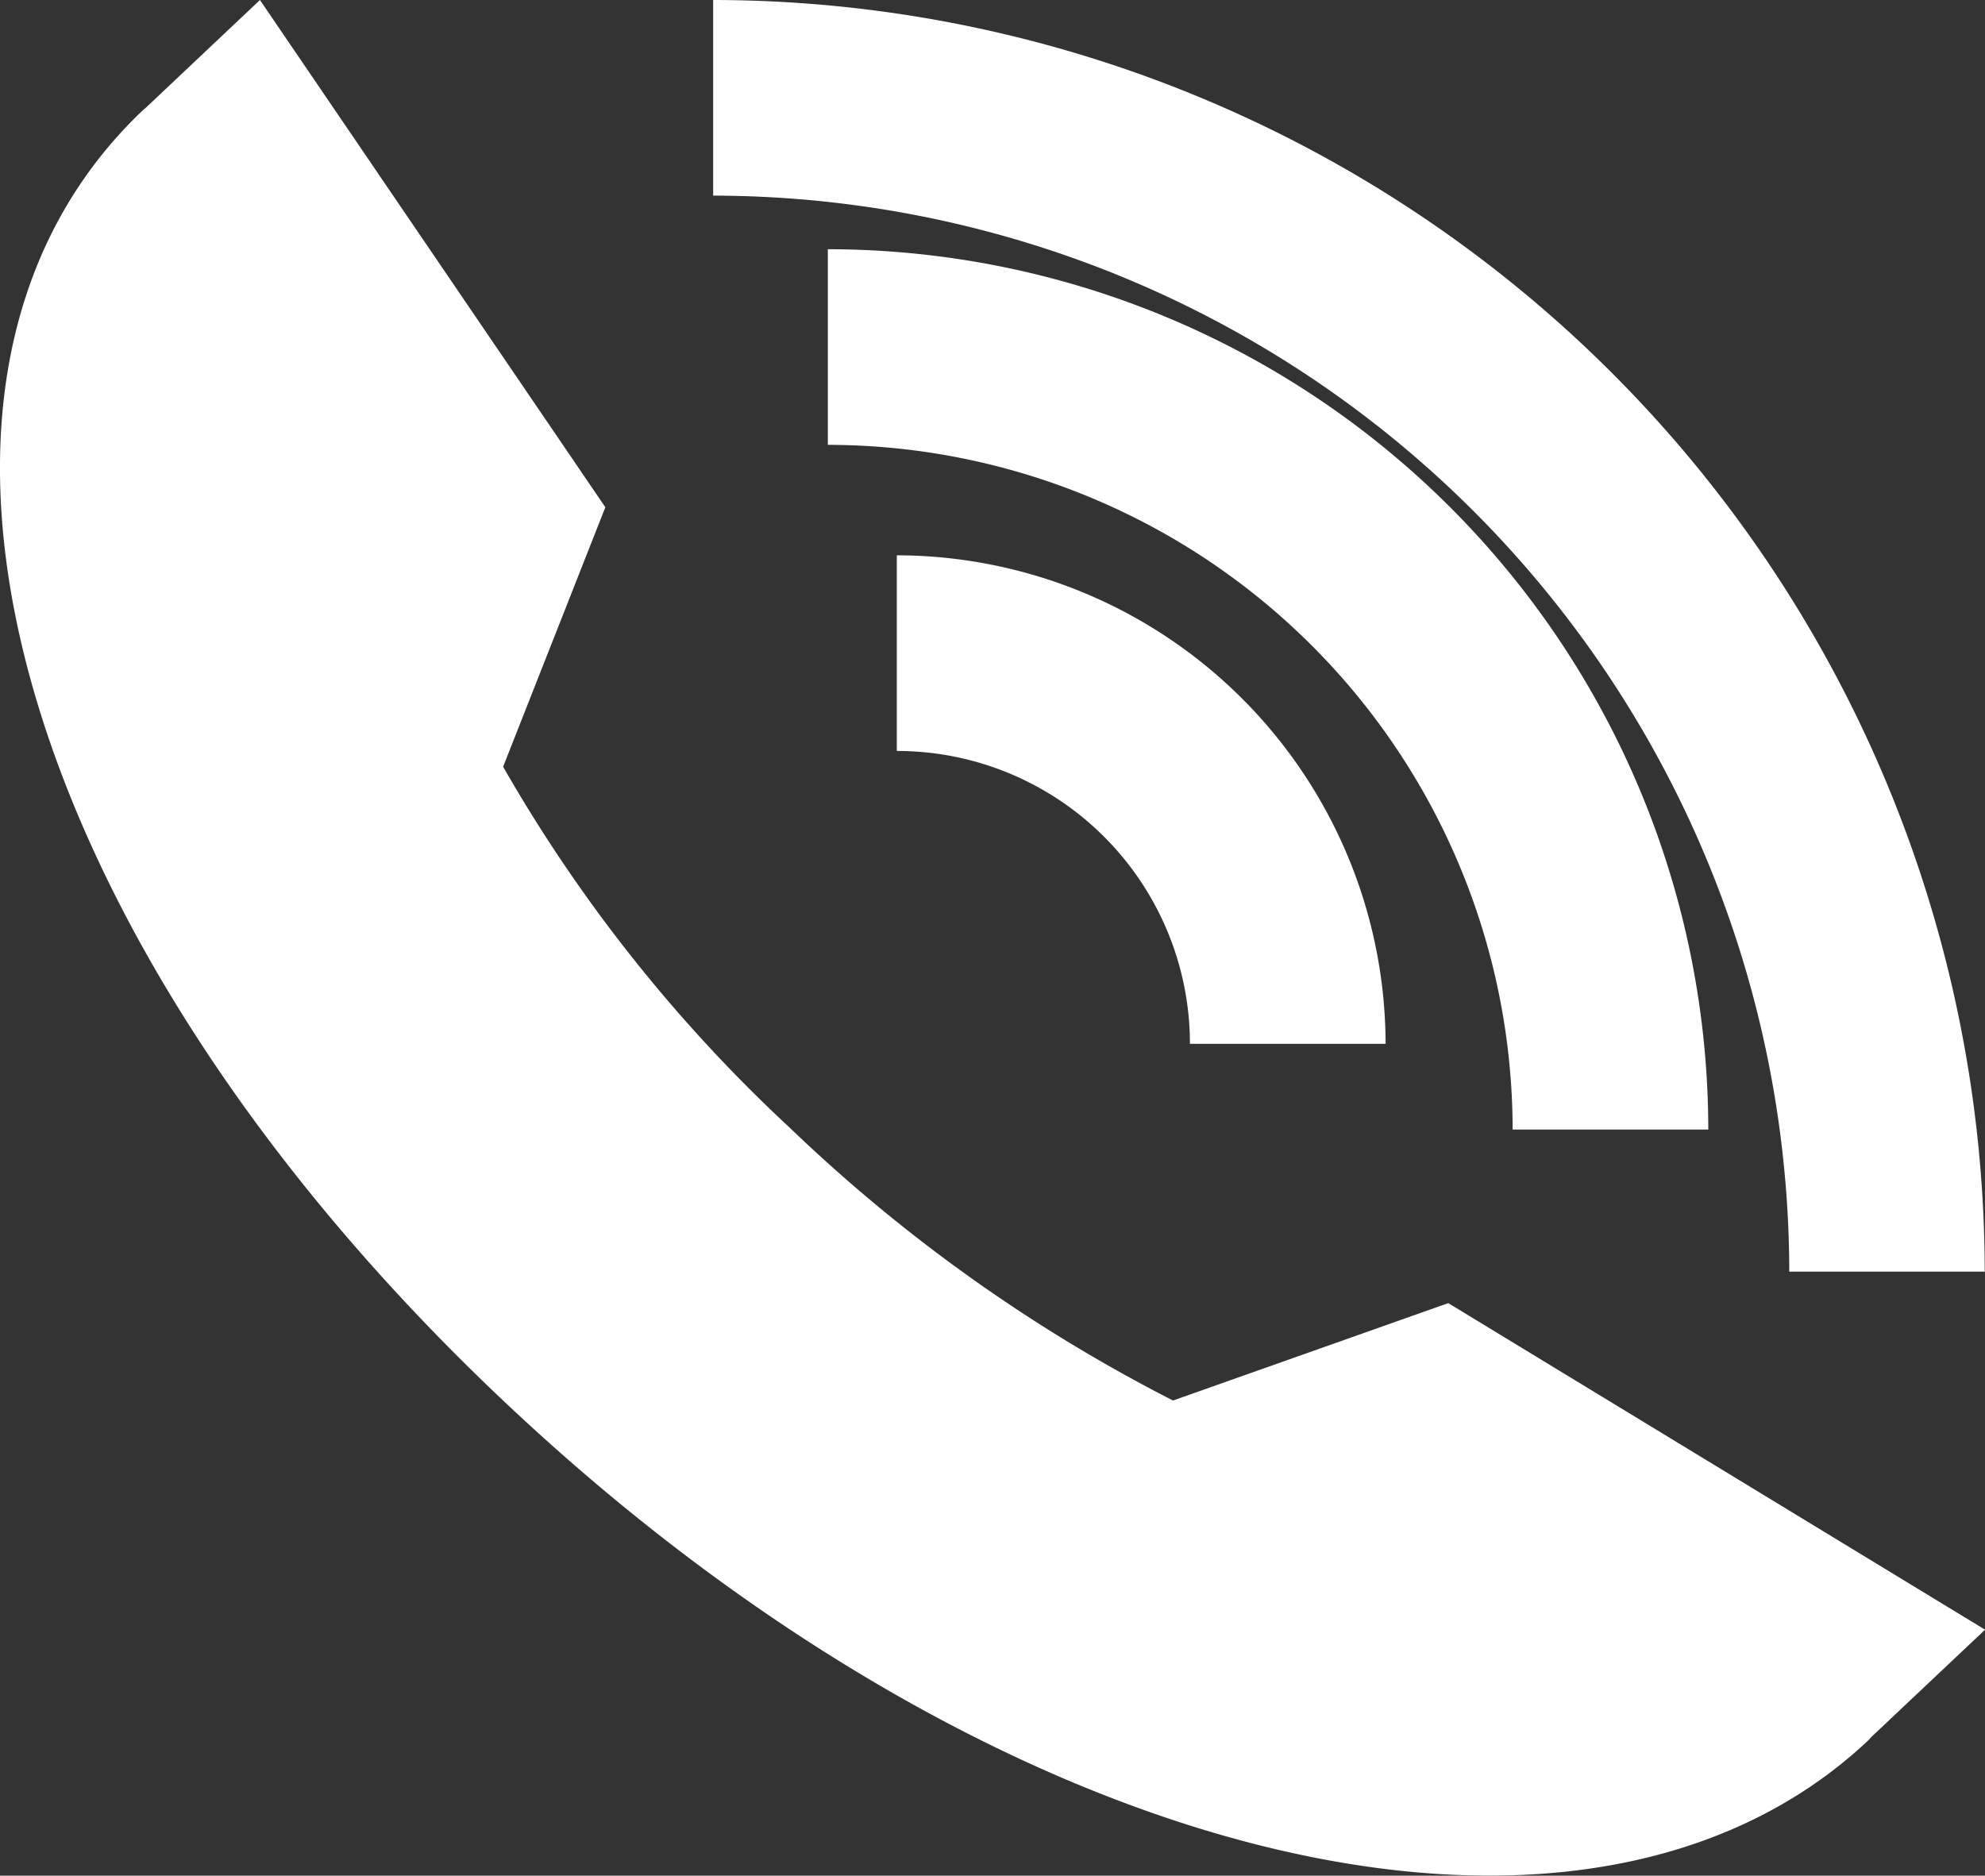
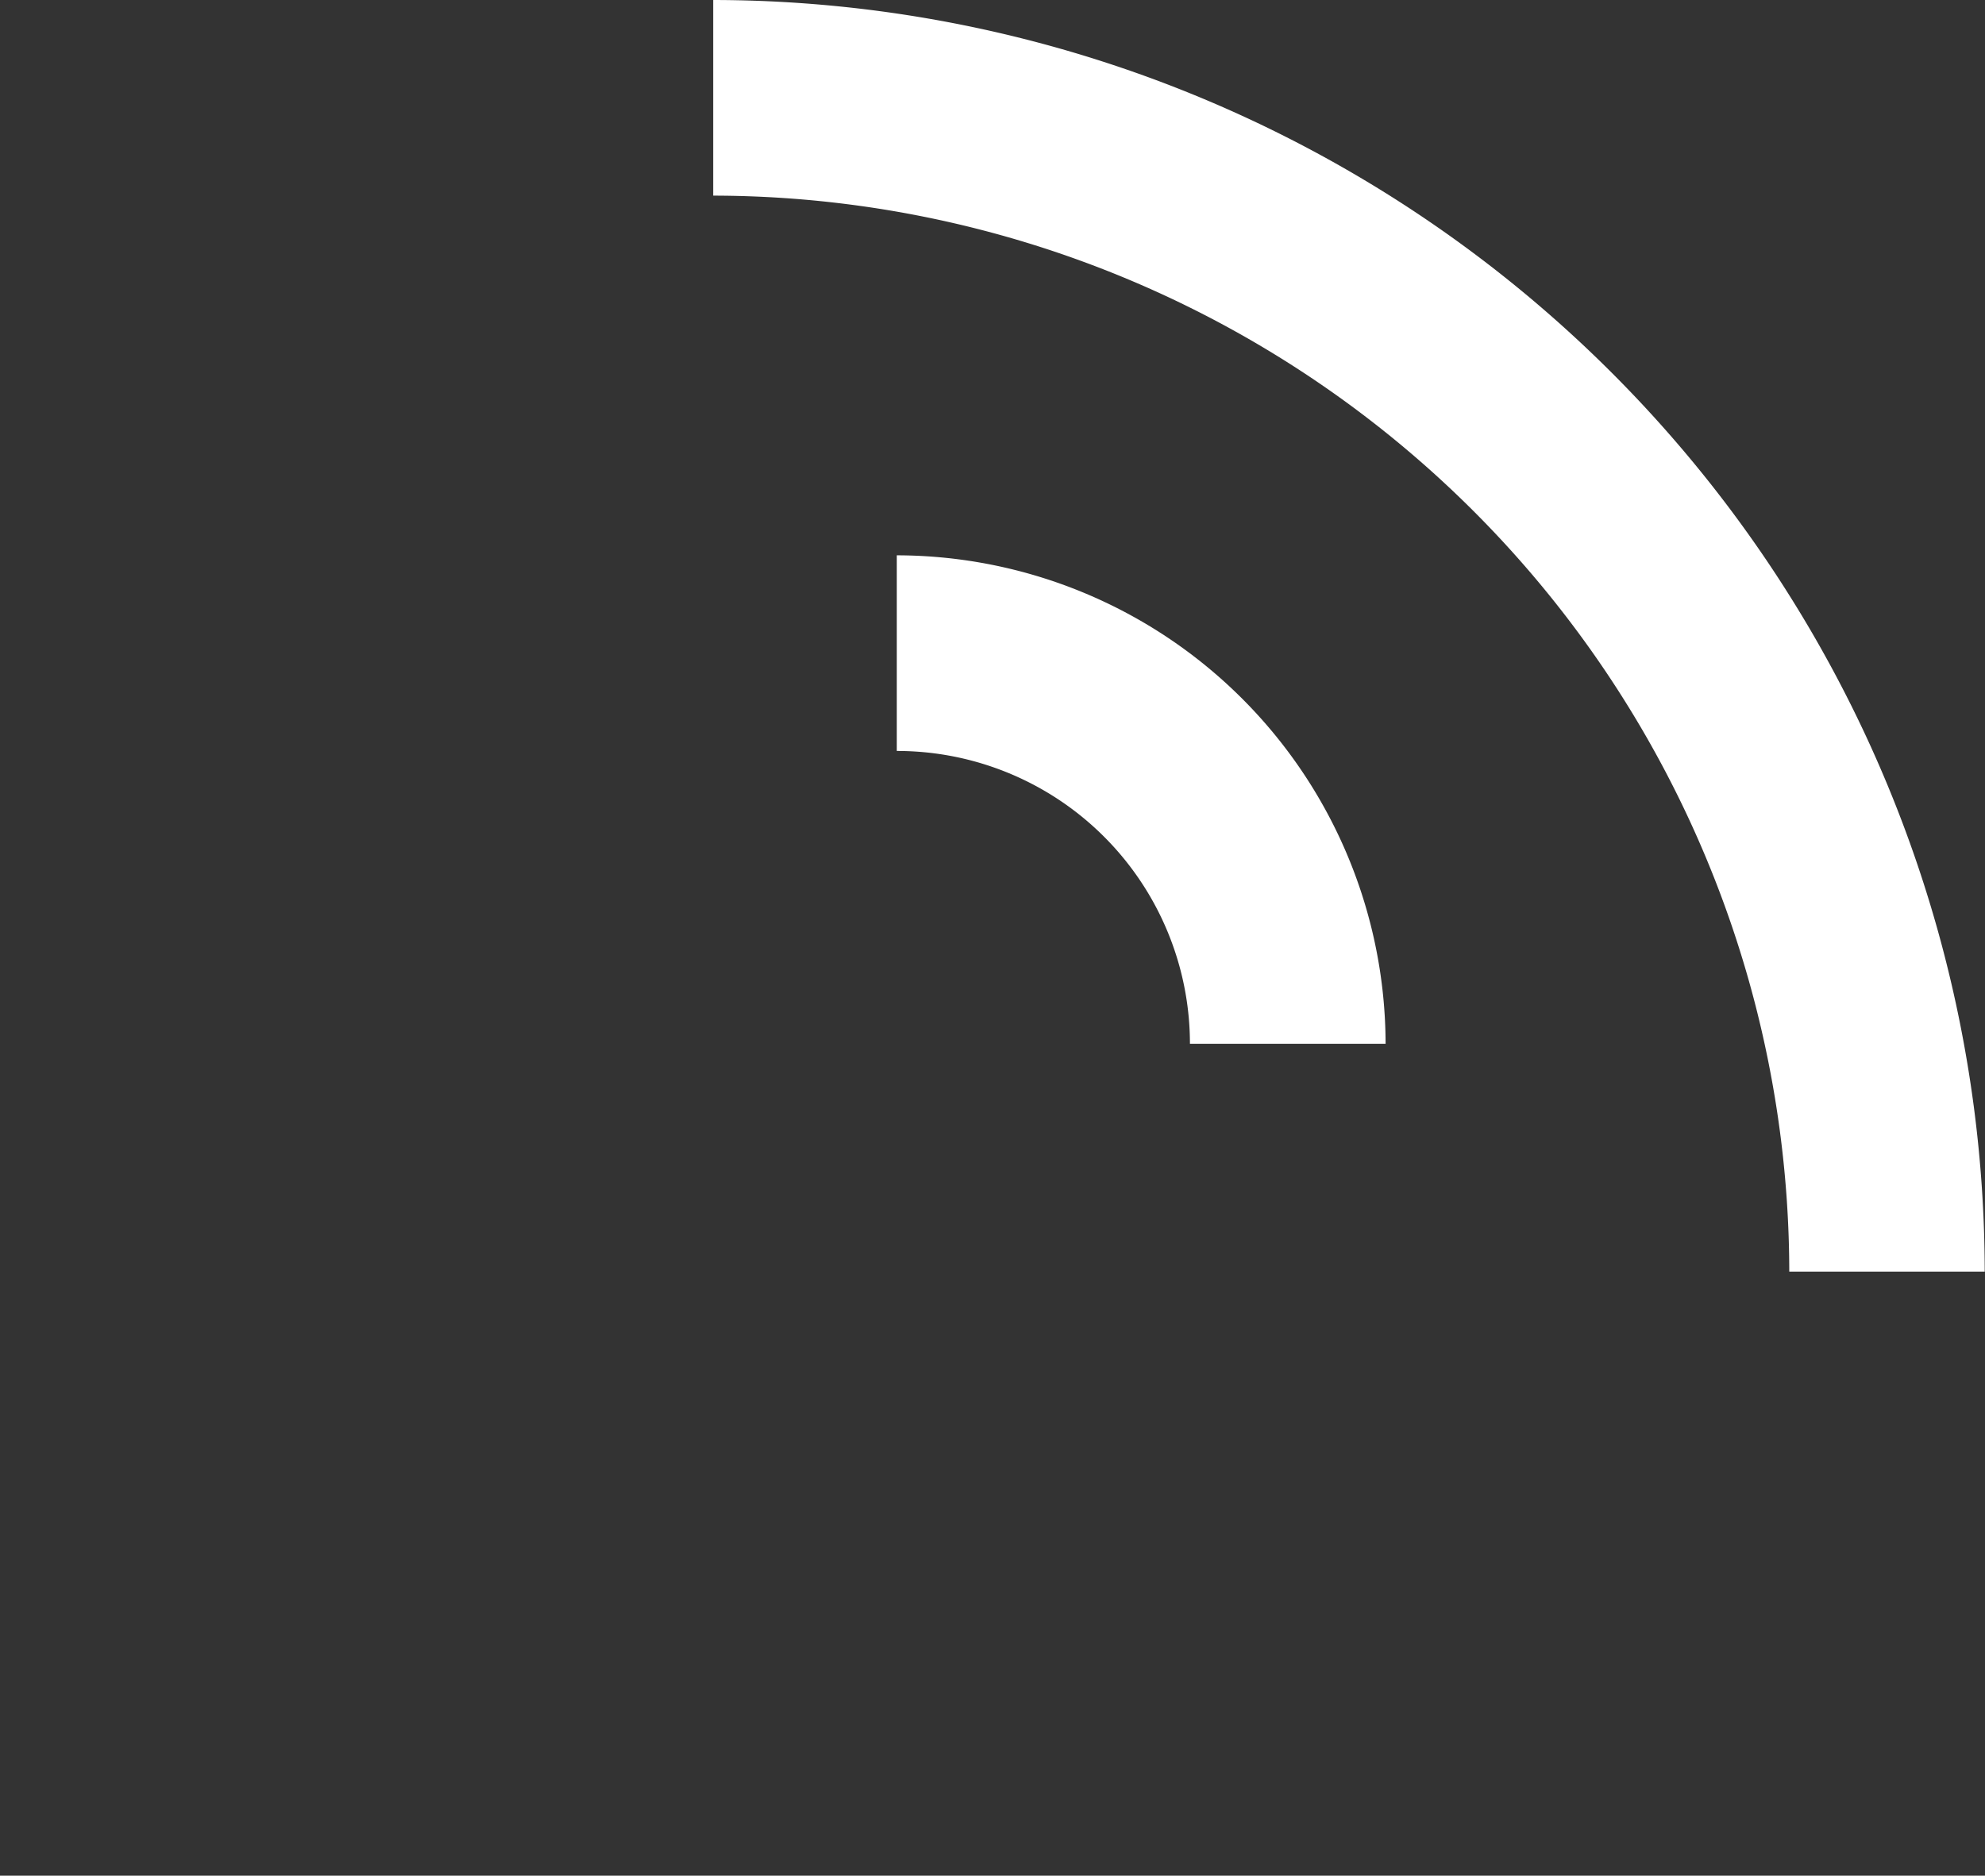
<svg xmlns="http://www.w3.org/2000/svg" id="call-us" width="28.407" height="26.846" viewBox="0 0 28.407 26.846">
  <rect x="0" y="0" width="28.407" height="26.846" fill="#333333" stroke="none" />
-   <path id="Path_119" data-name="Path 119" d="M16.787,20.045a23.017,23.017,0,0,1-5.473-3.893A21.88,21.88,0,0,1,7.2,10.974L8.663,7.26,3.72,0,2.088,1.541h0c-.01.01-.023.018-.037.031C-2.048,5.452.163,13.392,7.2,20.045S22.642,28.78,26.746,24.9l.031-.036,1.631-1.539-7.682-4.674Z" transform="translate(0)" fill="#fff" />
  <path id="Path_120" data-name="Path 120" d="M25.874,18.2h2.8A18.219,18.219,0,0,0,10.477,0V2.8a15.421,15.421,0,0,1,15.4,15.4Z" transform="translate(-0.271)" fill="#fff" />
-   <path id="Path_121" data-name="Path 121" d="M20.274,16.1h2.8a12.61,12.61,0,0,0-12.6-12.6V6.3A9.81,9.81,0,0,1,20.274,16.1Z" transform="translate(1.373 0.067)" fill="#fff" />
  <path id="Path_122" data-name="Path 122" d="M14.673,13.992h2.8A7.006,7.006,0,0,0,10.478,7V9.8A4.193,4.193,0,0,1,14.673,13.992Z" transform="translate(2.356 0.948)" fill="#fff" />
</svg>